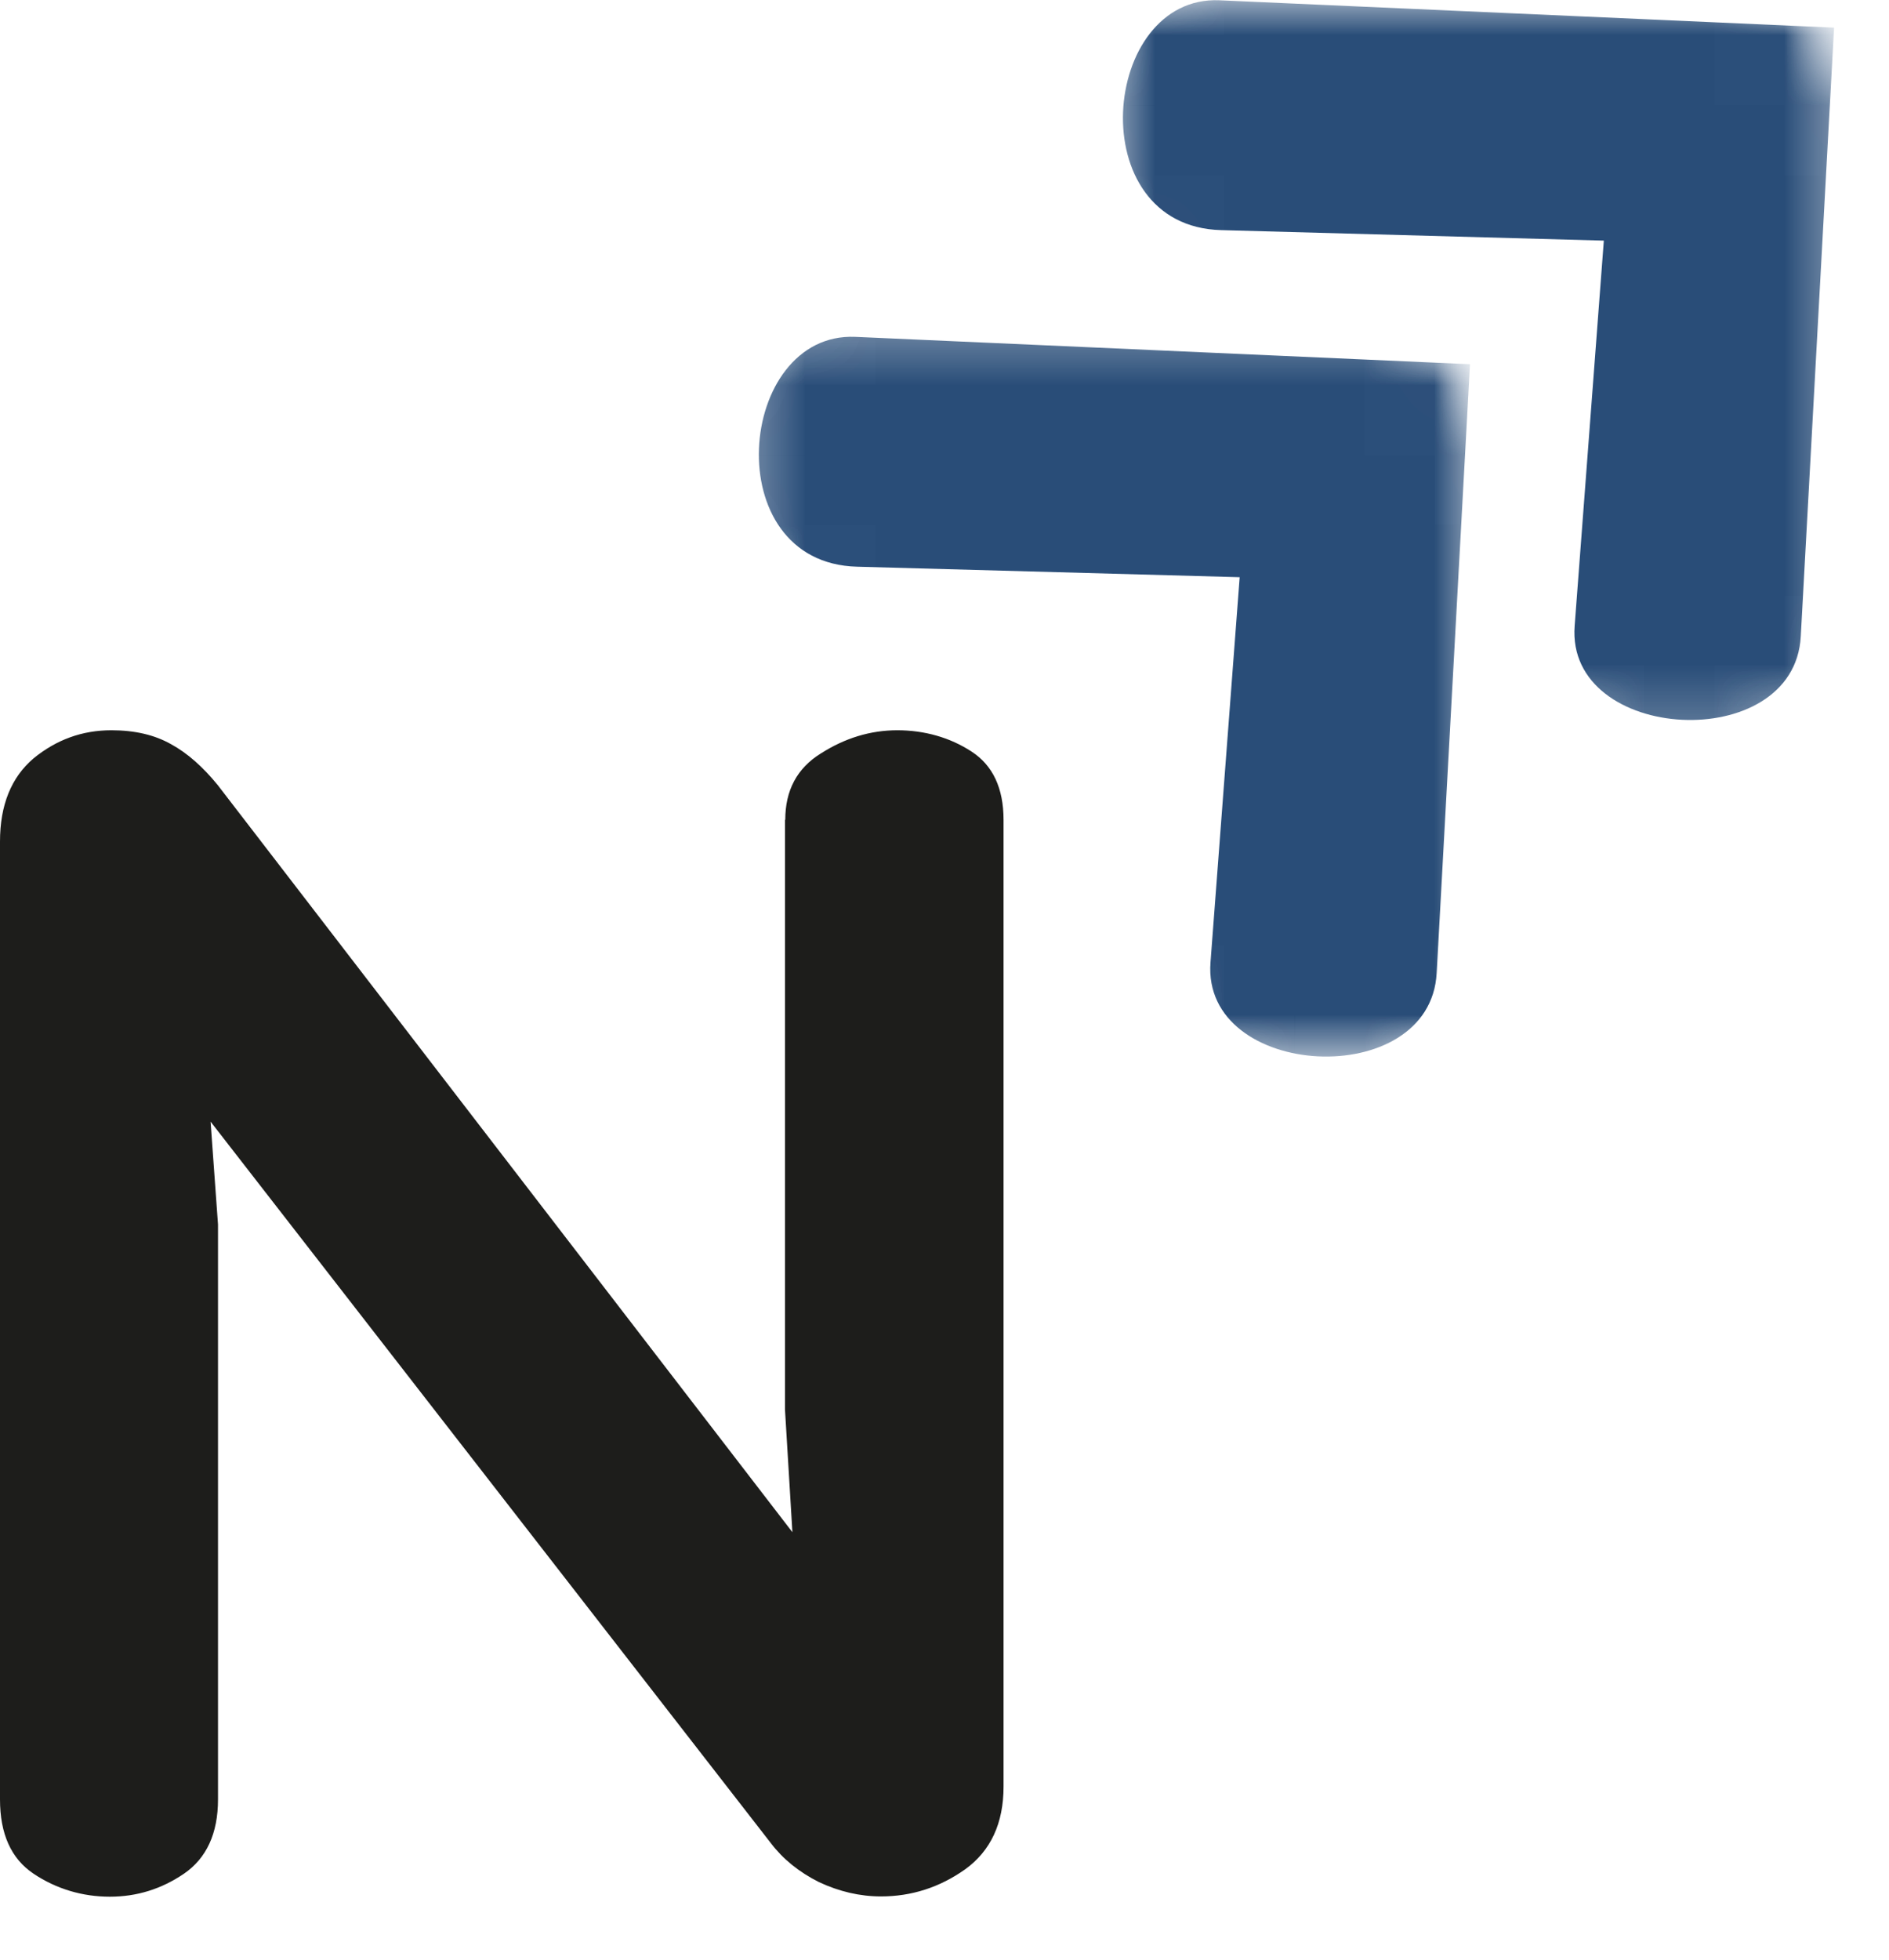
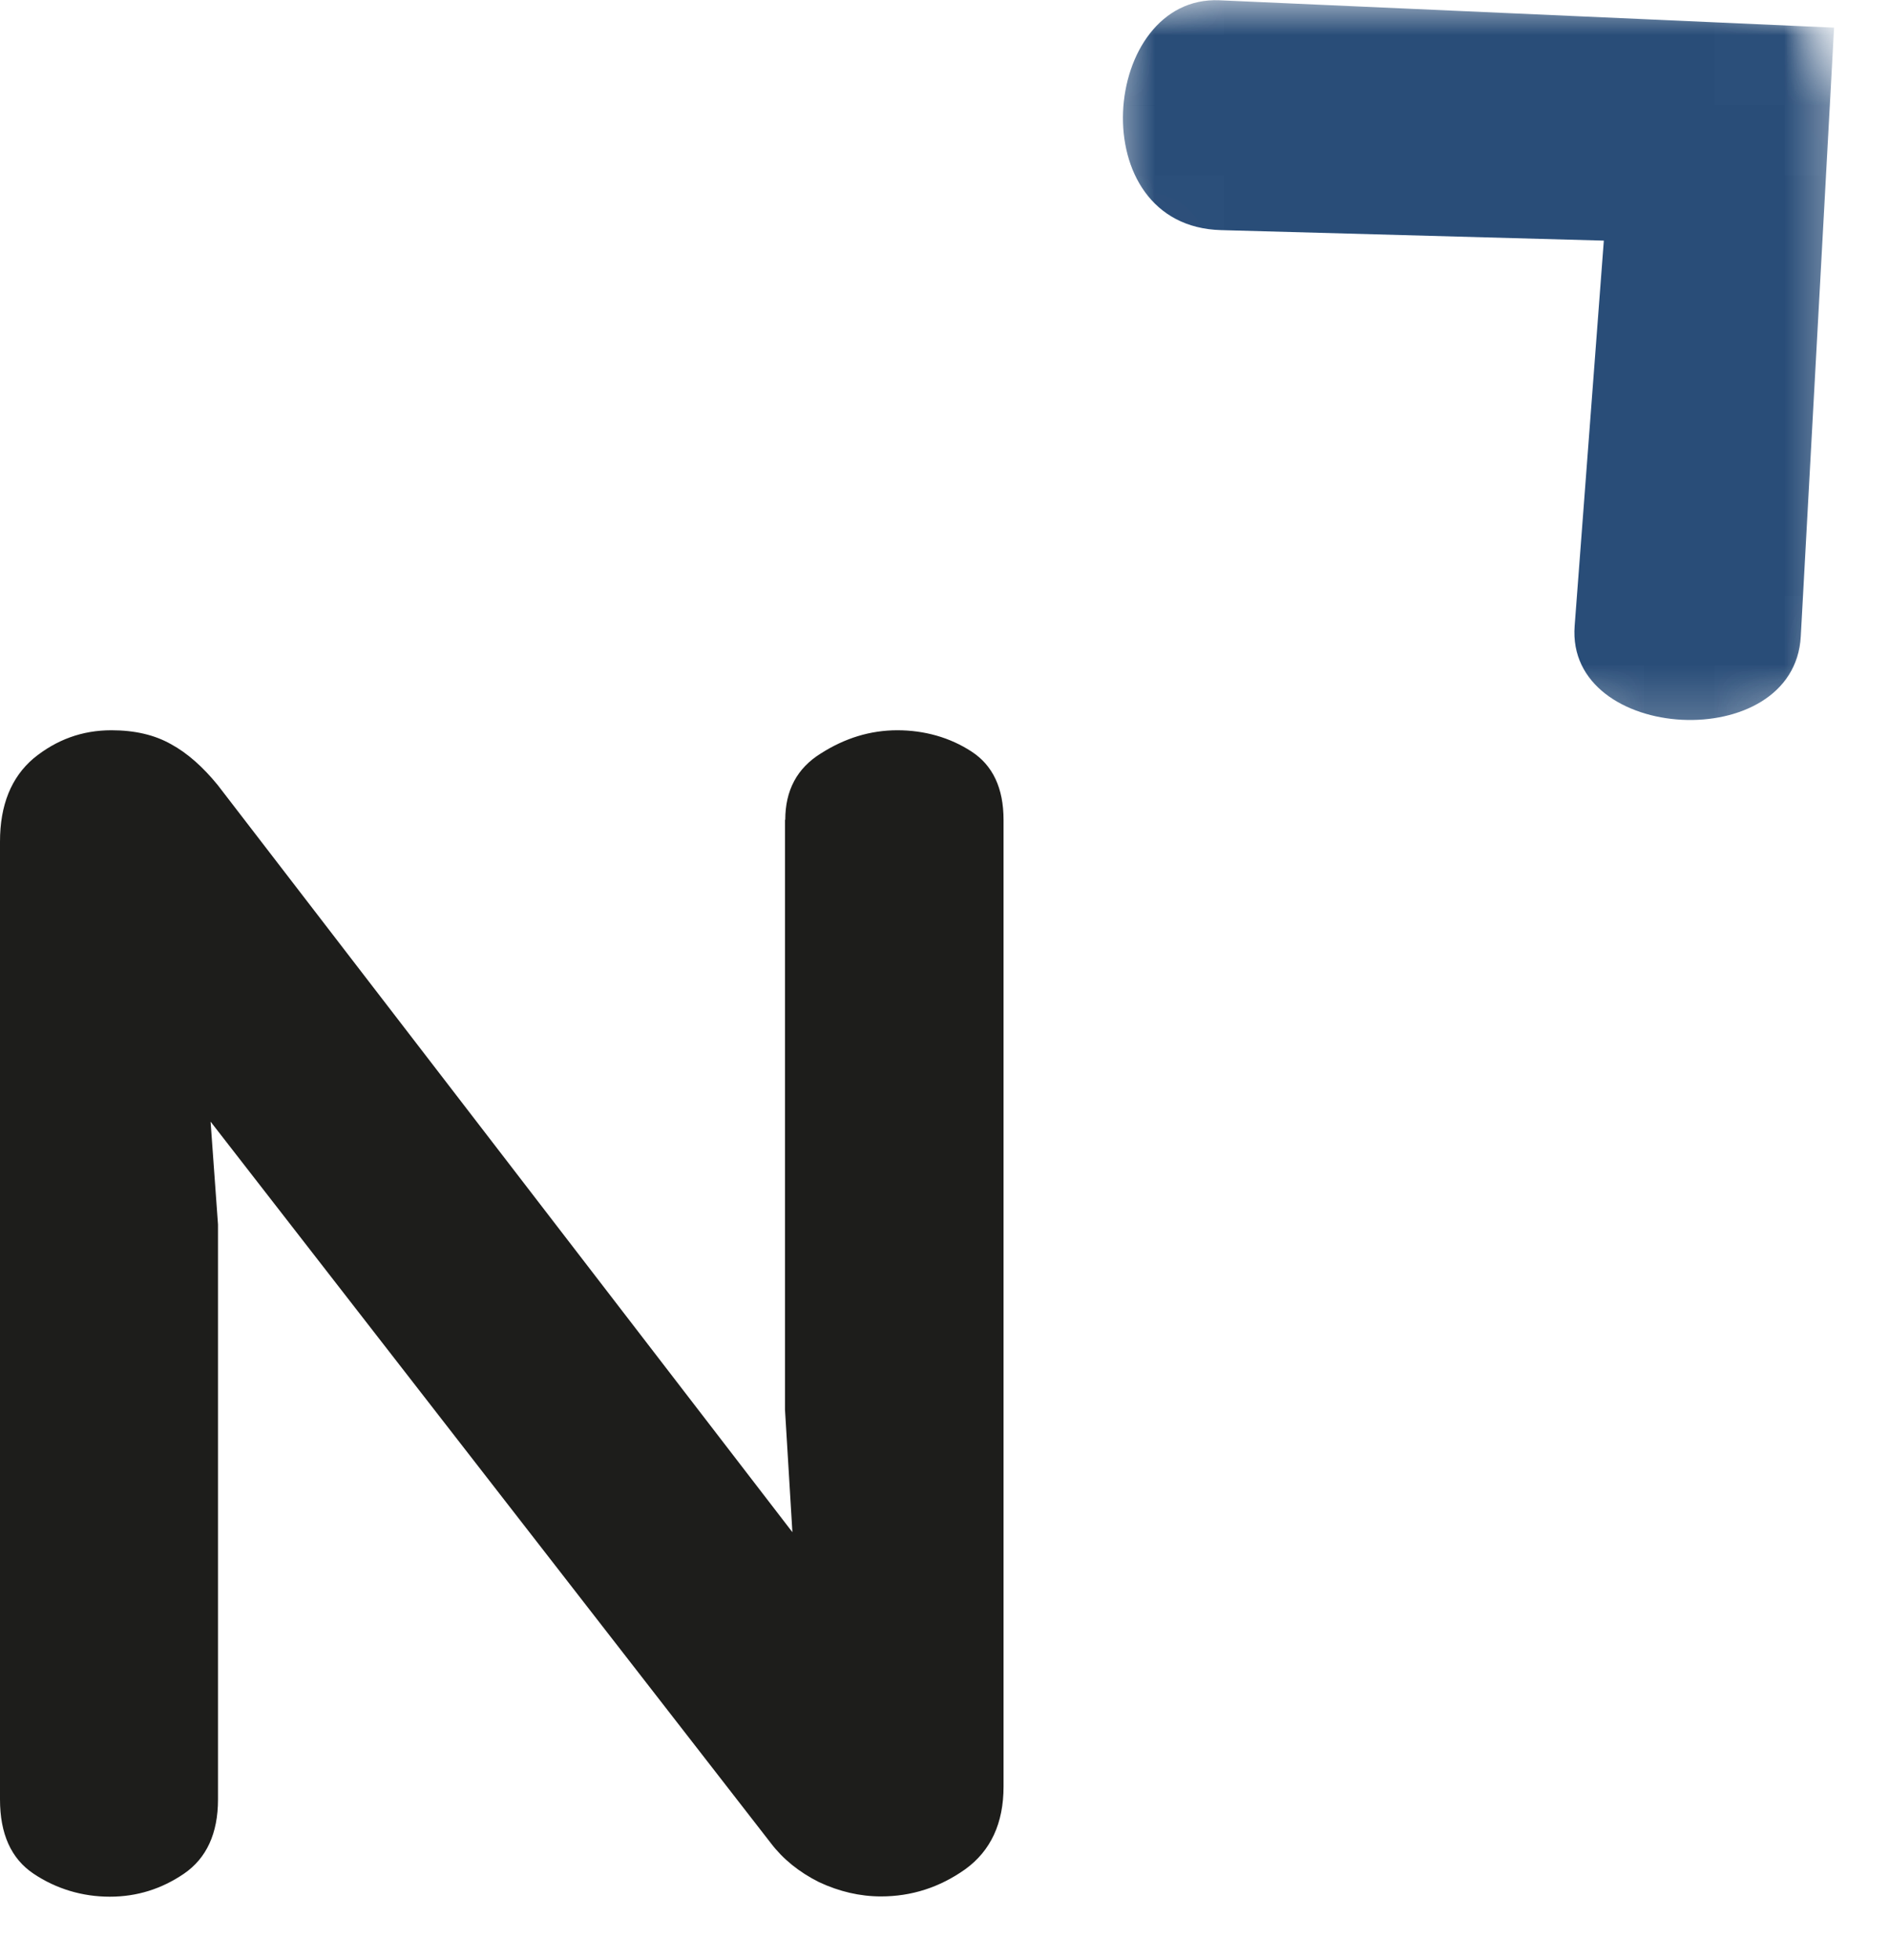
<svg xmlns="http://www.w3.org/2000/svg" width="27" height="28" viewBox="0 0 27 28" fill="none">
  <path d="M11.224 11.714C11.224 11.293 11.392 10.975 11.736 10.763C12.076 10.547 12.438 10.434 12.826 10.434C13.213 10.434 13.579 10.537 13.886 10.738C14.19 10.935 14.344 11.261 14.344 11.714V25.527C14.344 26.05 14.161 26.445 13.795 26.709C13.429 26.968 13.027 27.096 12.592 27.096C12.292 27.096 11.996 27.027 11.707 26.892C11.421 26.749 11.191 26.562 11.019 26.336L3.01 16.026L3.116 17.496V25.71C3.116 26.197 2.951 26.551 2.63 26.771C2.308 26.99 1.957 27.1 1.569 27.1C1.181 27.1 0.805 26.99 0.479 26.771C0.157 26.555 0 26.2 0 25.71V12.025C0 11.502 0.161 11.107 0.479 10.836C0.805 10.569 1.174 10.434 1.591 10.434C1.927 10.434 2.209 10.5 2.443 10.632C2.677 10.759 2.9 10.957 3.112 11.217L11.326 21.892L11.22 20.14V11.714H11.224Z" fill="#1D1D1B" />
  <mask id="mask0_1_40" style="mask-type:luminance" maskUnits="userSpaceOnUse" x="10" y="4" width="12" height="12">
-     <path d="M21.139 4.389H10.412V15.115H21.139V4.389Z" fill="white" />
-   </mask>
+     </mask>
  <g mask="url(#mask0_1_40)">
    <mask id="mask1_1_40" style="mask-type:luminance" maskUnits="userSpaceOnUse" x="8" y="-1" width="18" height="19">
      <path d="M15.973 -0.301L8.721 6.402L18.651 17.144L25.903 10.441L15.973 -0.301Z" fill="white" />
    </mask>
    <g mask="url(#mask1_1_40)">
      <mask id="mask2_1_40" style="mask-type:luminance" maskUnits="userSpaceOnUse" x="8" y="-1" width="18" height="19">
        <path d="M15.973 -0.301L8.721 6.402L18.651 17.144L25.903 10.441L15.973 -0.301Z" fill="white" />
      </mask>
      <g mask="url(#mask2_1_40)">
-         <path d="M21.014 5.204L12.226 4.813C10.529 4.74 10.24 8.046 12.252 8.097L17.719 8.247L17.302 13.751C17.174 15.426 20.444 15.605 20.535 13.901L21.011 5.204H21.014Z" fill="#294D78" />
+         <path d="M21.014 5.204C10.529 4.74 10.24 8.046 12.252 8.097L17.719 8.247L17.302 13.751C17.174 15.426 20.444 15.605 20.535 13.901L21.011 5.204H21.014Z" fill="#294D78" />
      </g>
    </g>
  </g>
  <mask id="mask3_1_40" style="mask-type:luminance" maskUnits="userSpaceOnUse" x="15" y="0" width="12" height="11">
    <path d="M26.504 0H15.777V10.727H26.504V0Z" fill="white" />
  </mask>
  <g mask="url(#mask3_1_40)">
    <mask id="mask4_1_40" style="mask-type:luminance" maskUnits="userSpaceOnUse" x="13" y="-6" width="19" height="19">
      <path d="M21.178 -5.112L13.927 1.59L23.857 12.333L31.108 5.63L21.178 -5.112Z" fill="white" />
    </mask>
    <g mask="url(#mask4_1_40)">
      <mask id="mask5_1_40" style="mask-type:luminance" maskUnits="userSpaceOnUse" x="13" y="-6" width="19" height="19">
        <path d="M21.178 -5.112L13.927 1.59L23.857 12.333L31.108 5.63L21.178 -5.112Z" fill="white" />
      </mask>
      <g mask="url(#mask5_1_40)">
        <path d="M26.219 0.395L17.43 0.004C15.733 -0.069 15.444 3.237 17.456 3.288L22.924 3.438L22.507 8.942C22.378 10.617 25.648 10.796 25.739 9.092L26.215 0.395H26.219Z" fill="#294D78" />
      </g>
    </g>
  </g>
</svg>